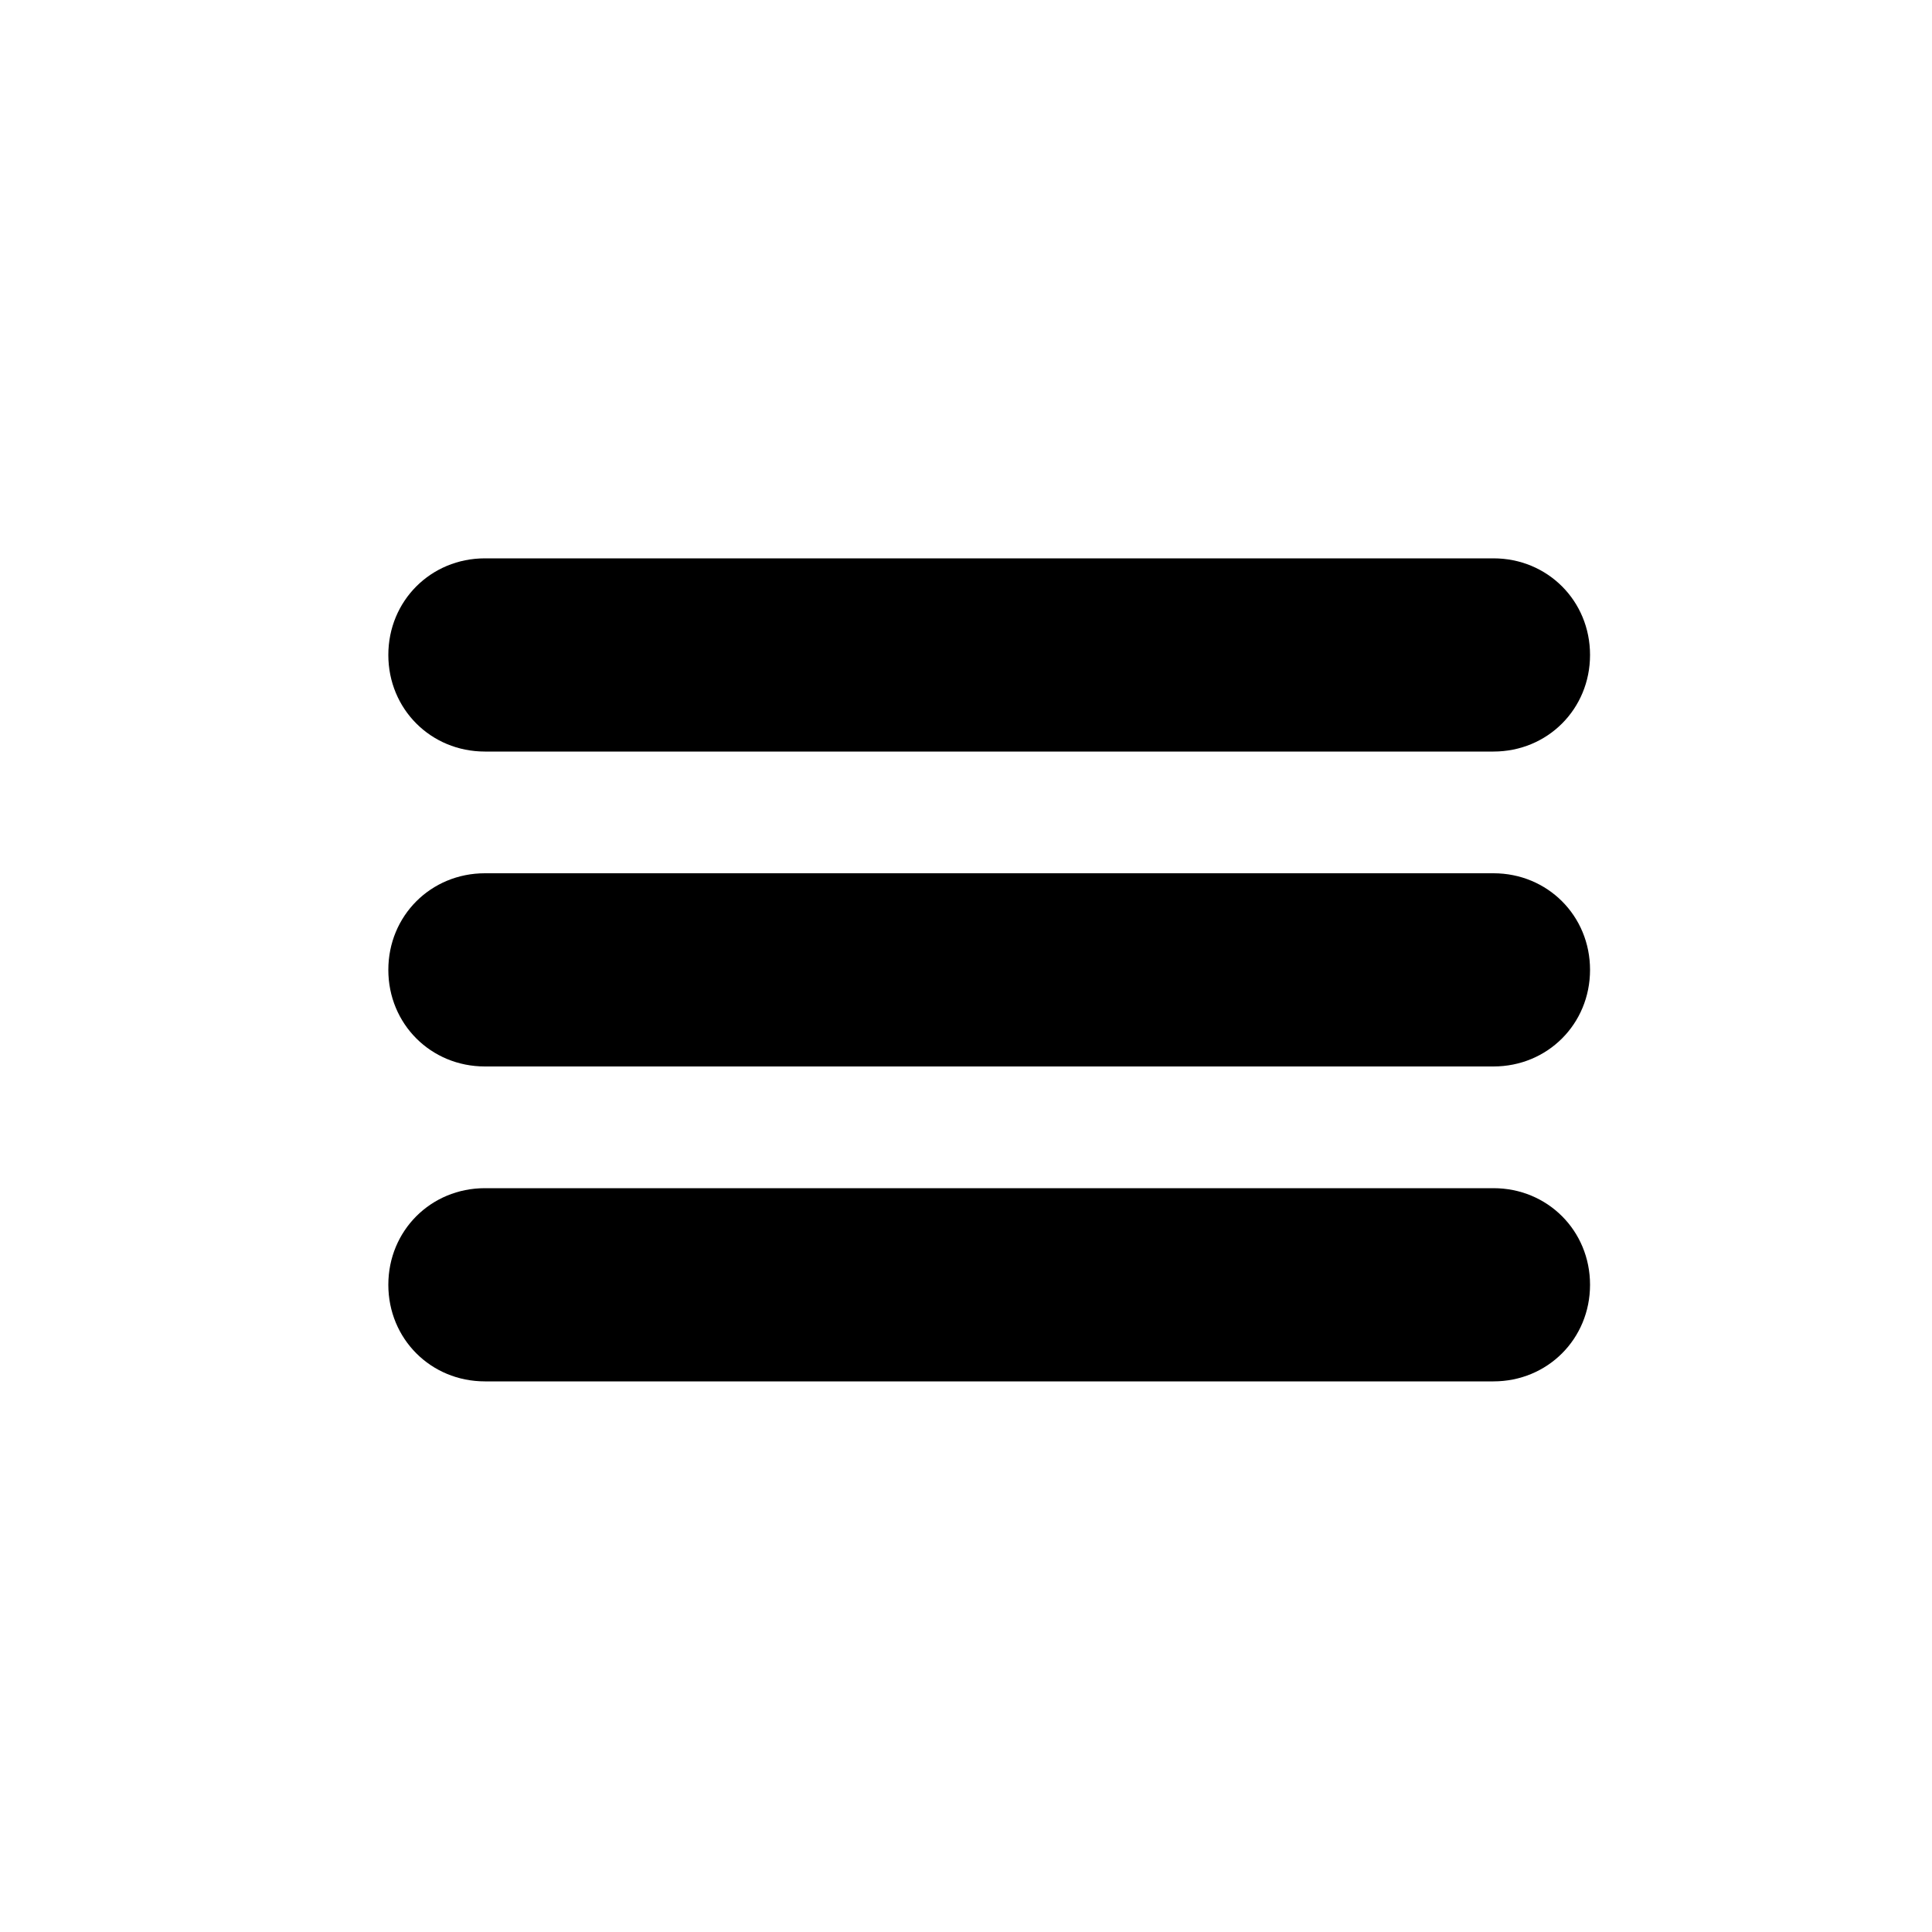
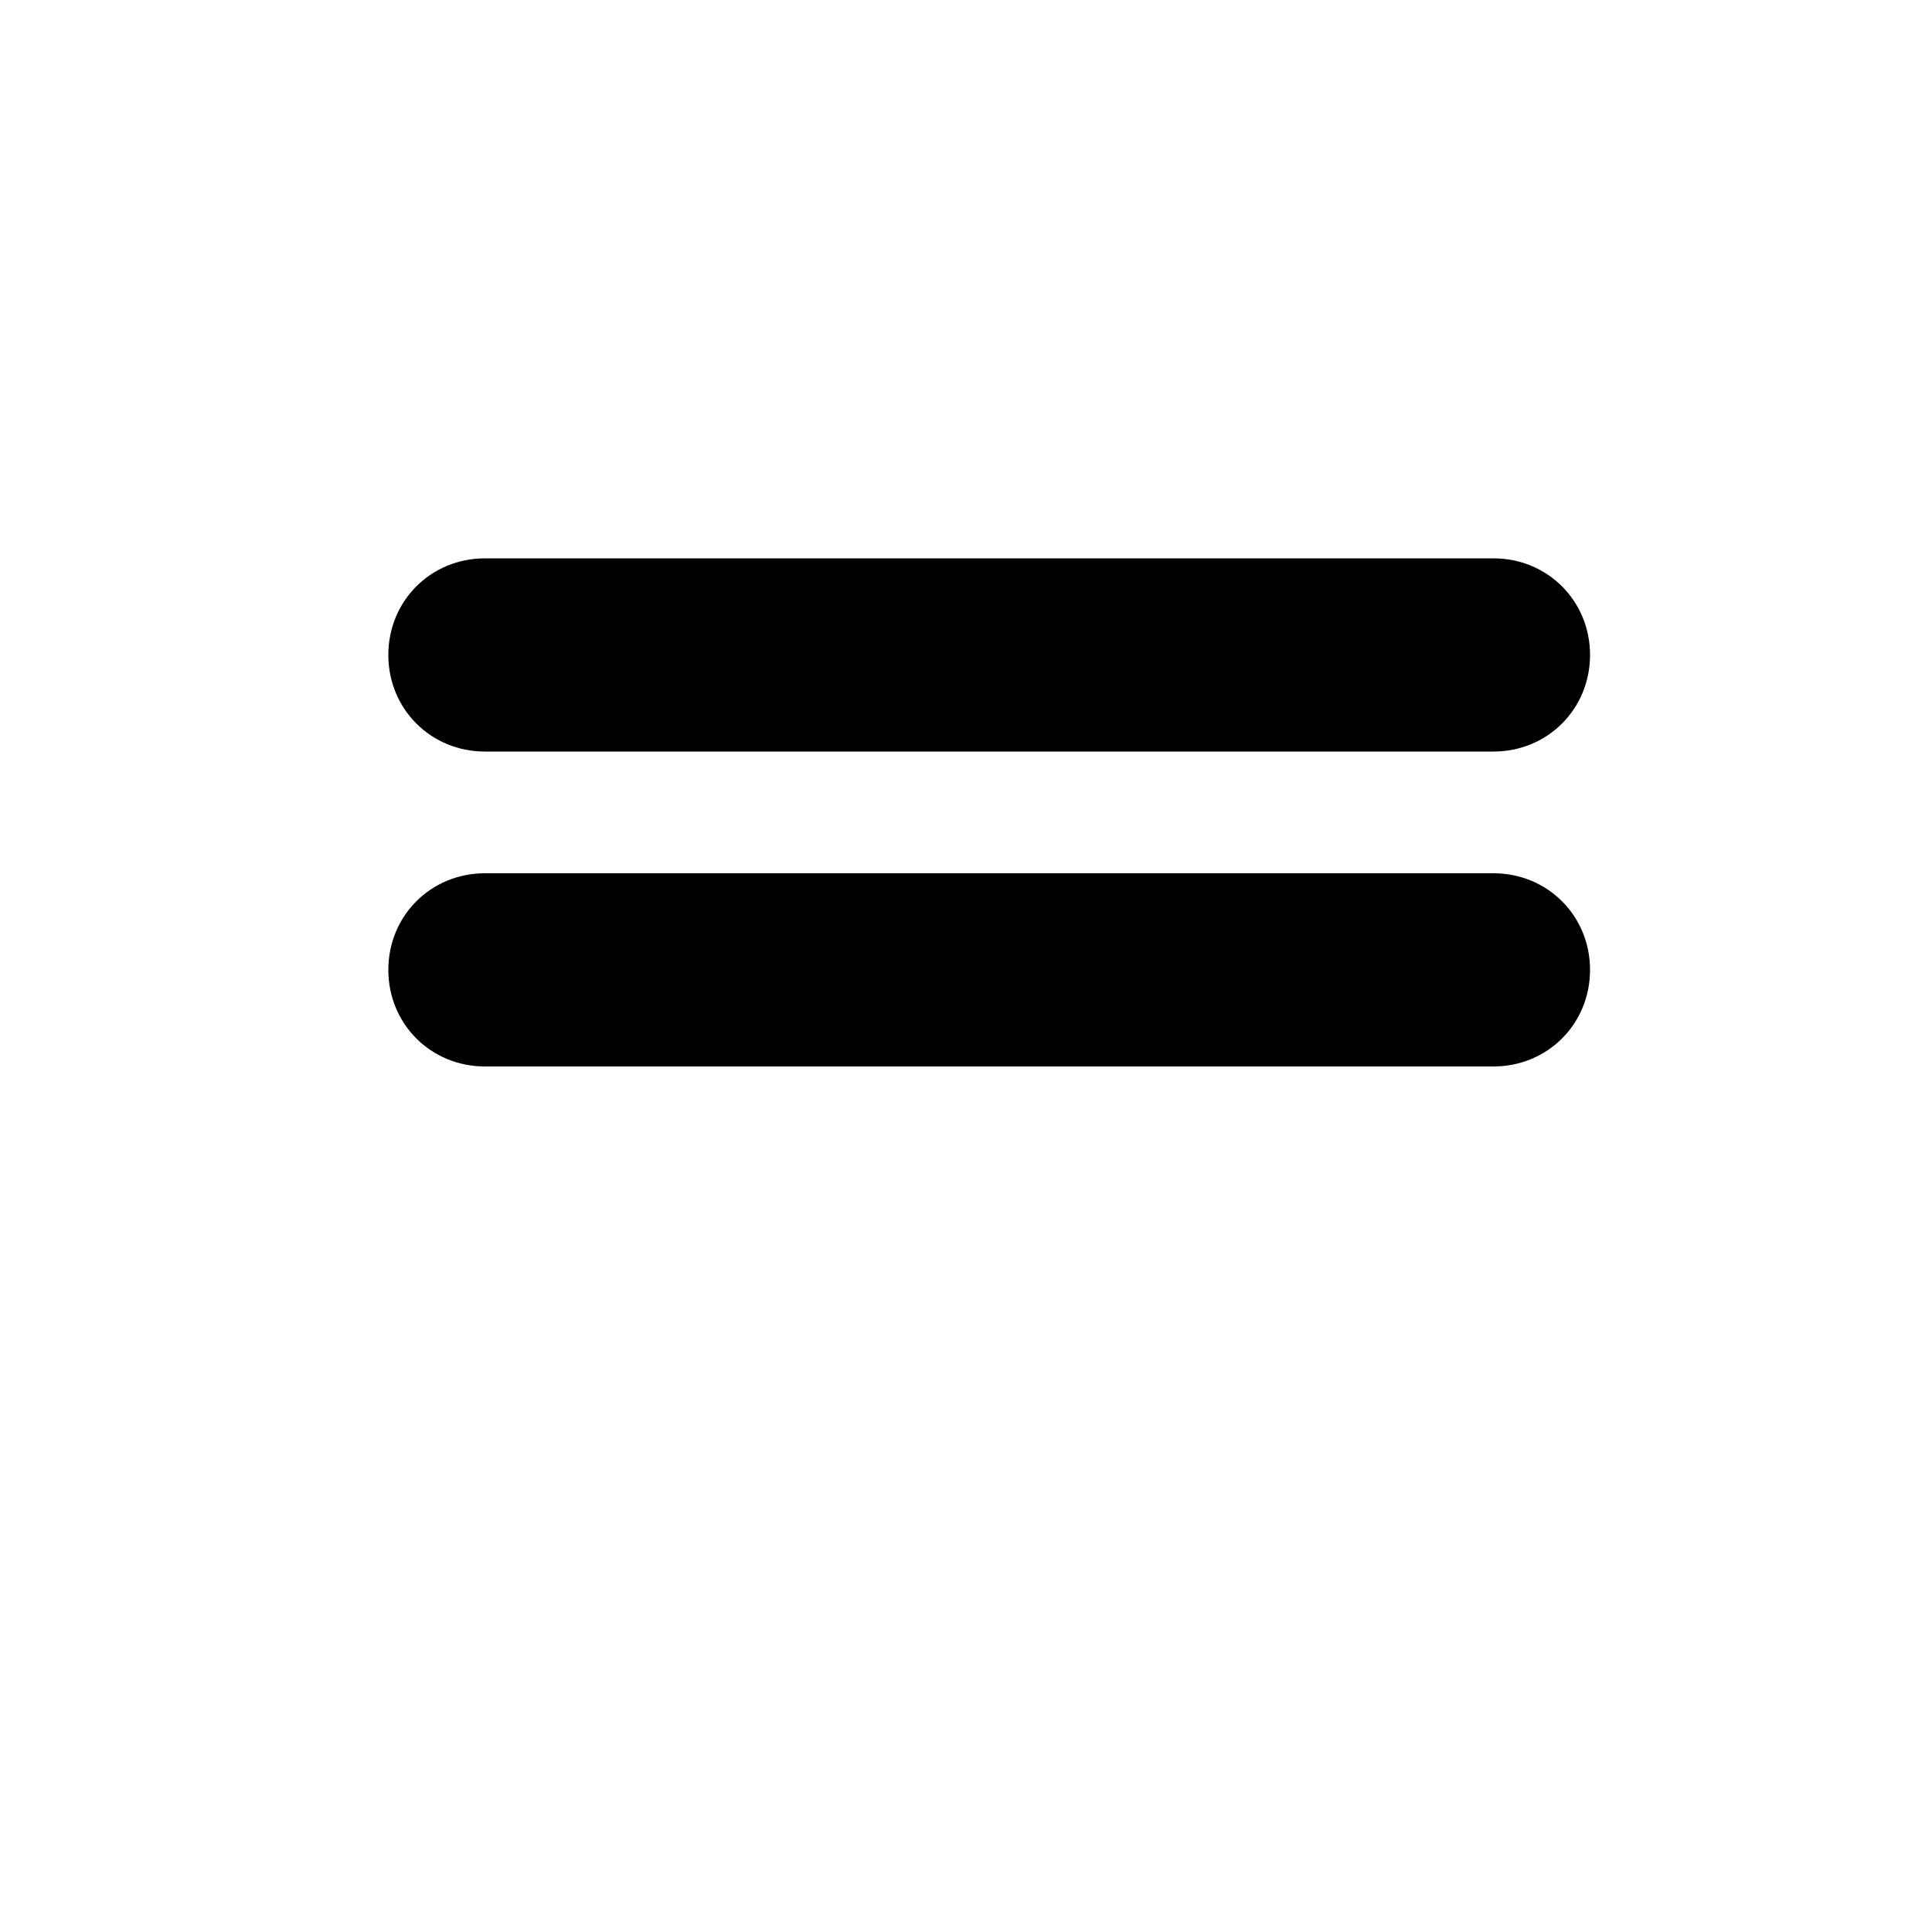
<svg xmlns="http://www.w3.org/2000/svg" width="1200pt" height="1200pt" version="1.1" viewBox="0 0 1200 1200">
  <path d="m927.6 466.8h-626.4c-33.602 0-60-26.398-60-60 0-33.602 26.398-60 60-60h626.4c33.602 0 60 26.398 60 60 0.004 33.598-26.398 60-59.996 60" />
  <path d="m927.6 662.4h-626.4c-33.602 0-60-26.398-60-60 0-33.602 26.398-60 60-60h626.4c33.602 0 60 26.398 60 60 0.004 33.602-26.398 60-59.996 60" />
-   <path d="m927.6 858h-626.4c-33.602 0-60-26.398-60-60s26.398-60 60-60h626.4c33.602 0 60 26.398 60 60 0.004 33.602-26.398 60-59.996 60" />
</svg>